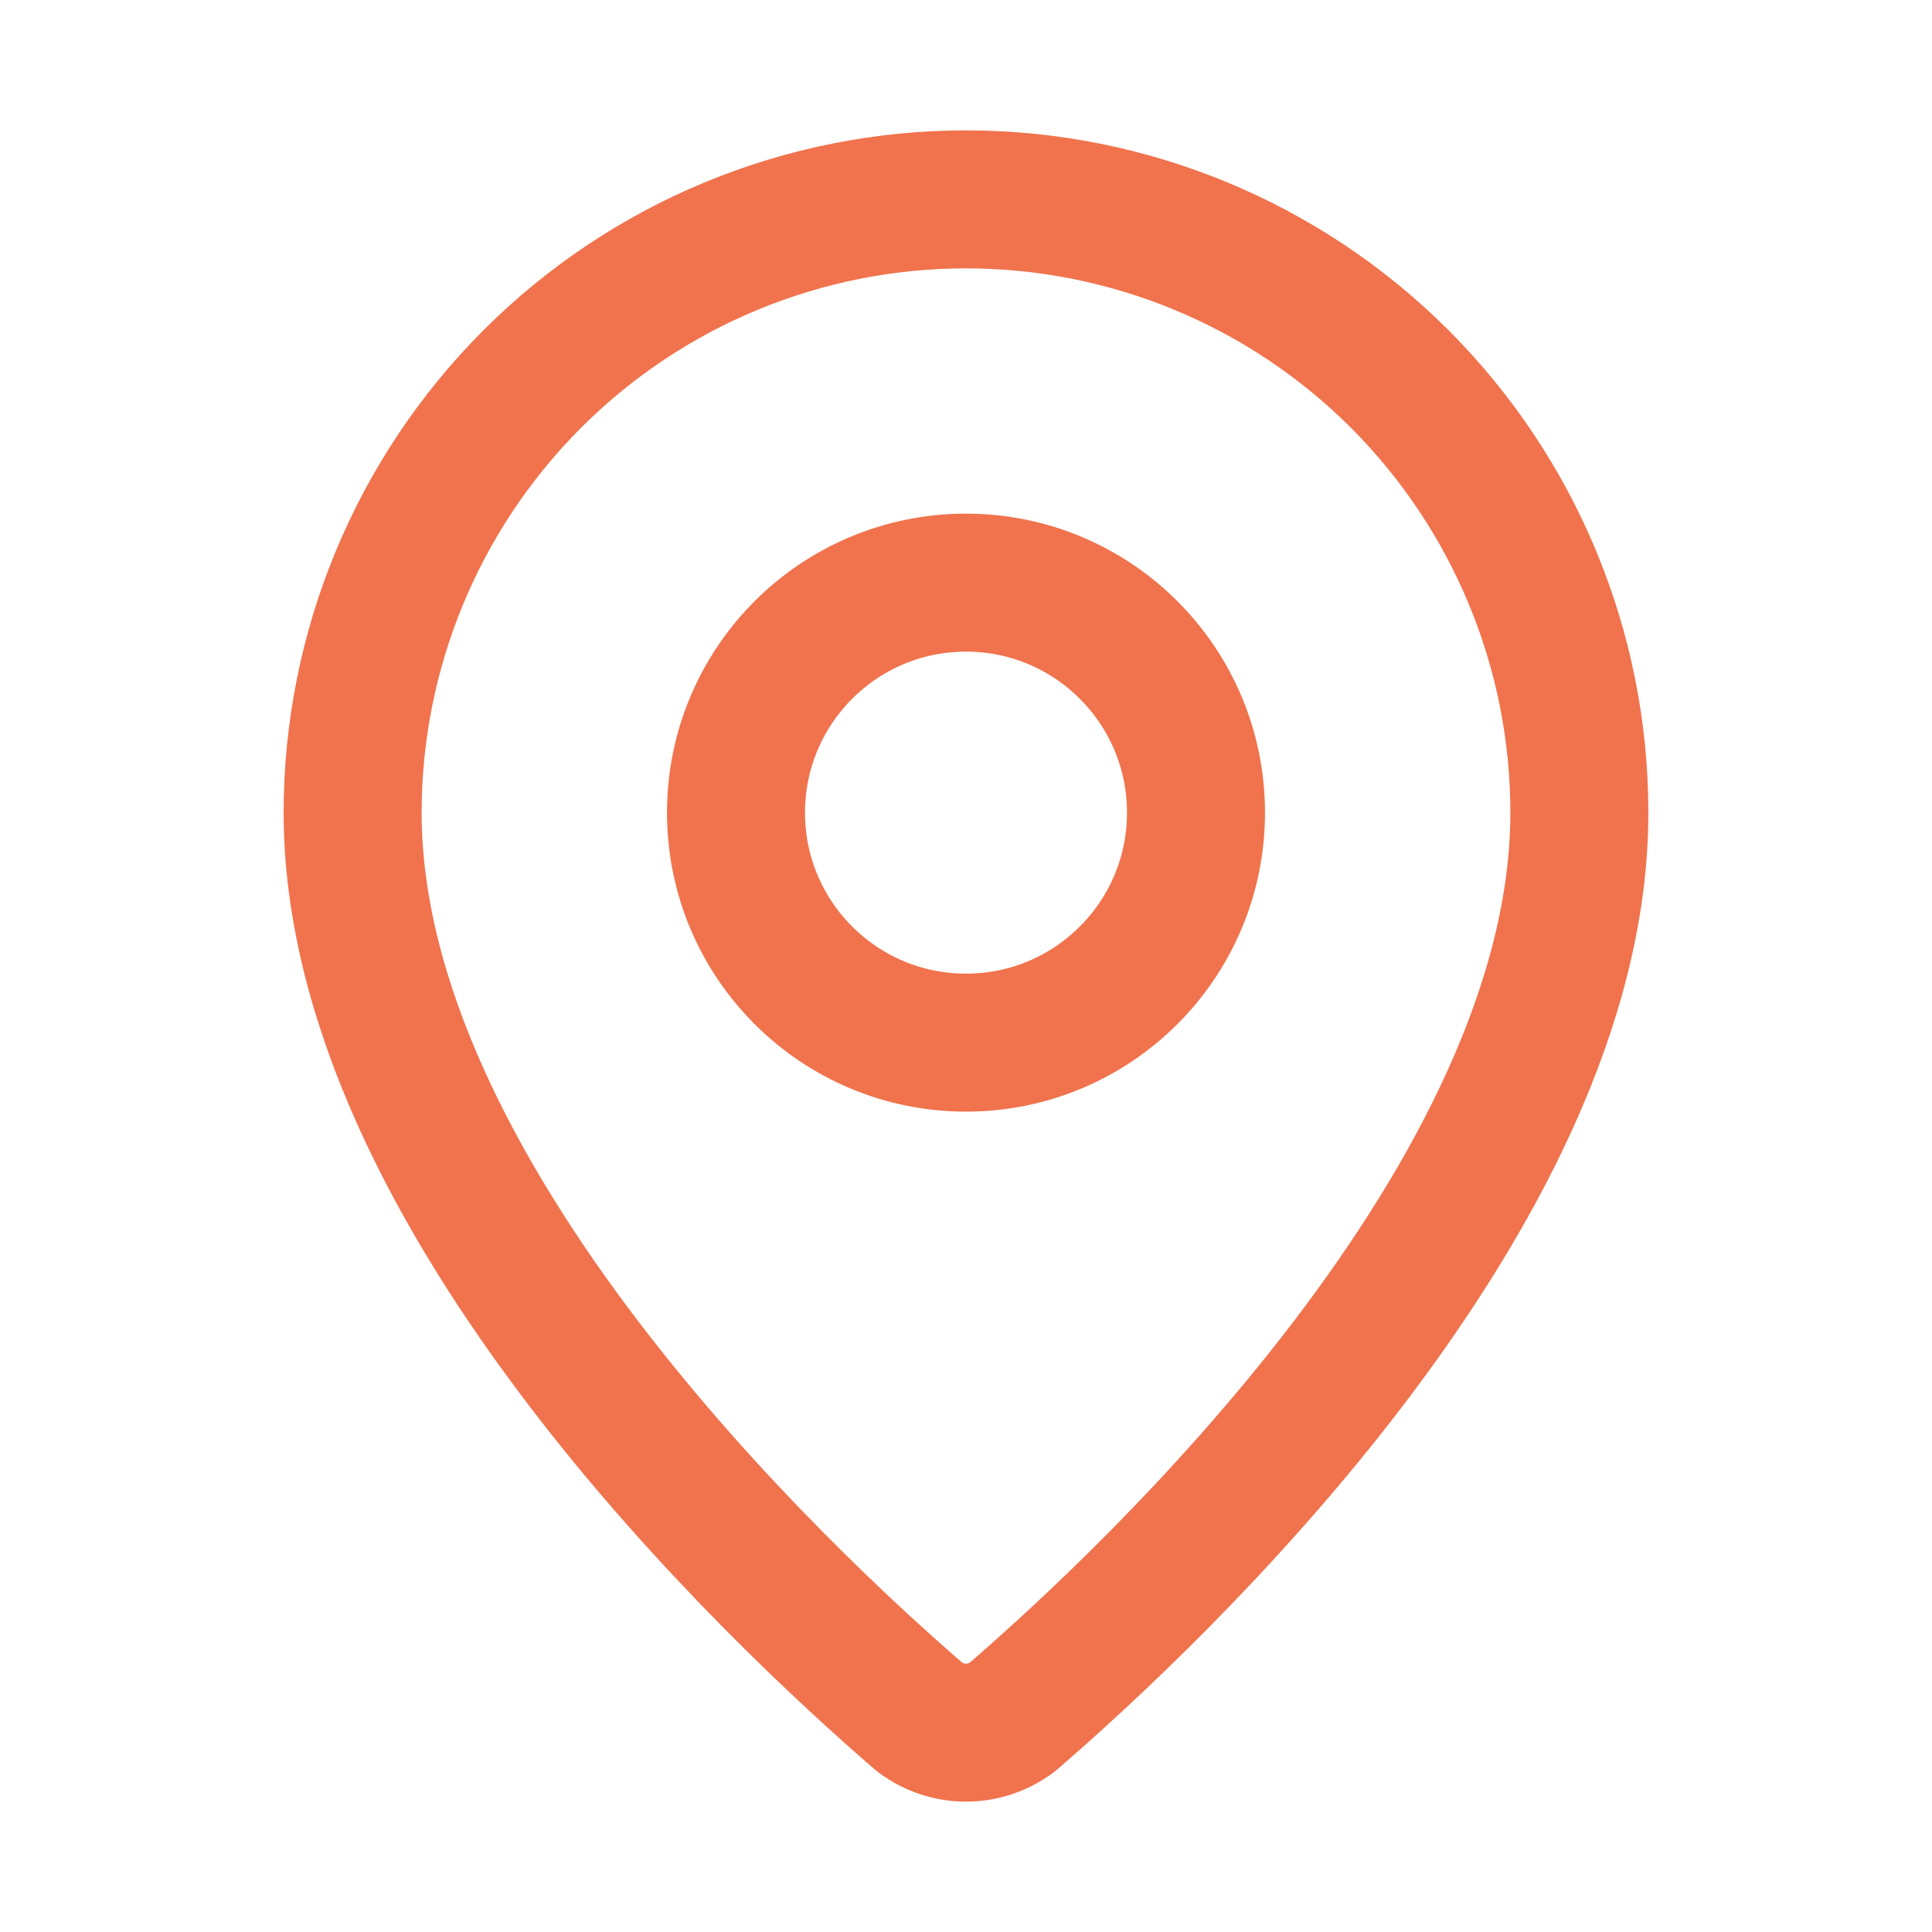
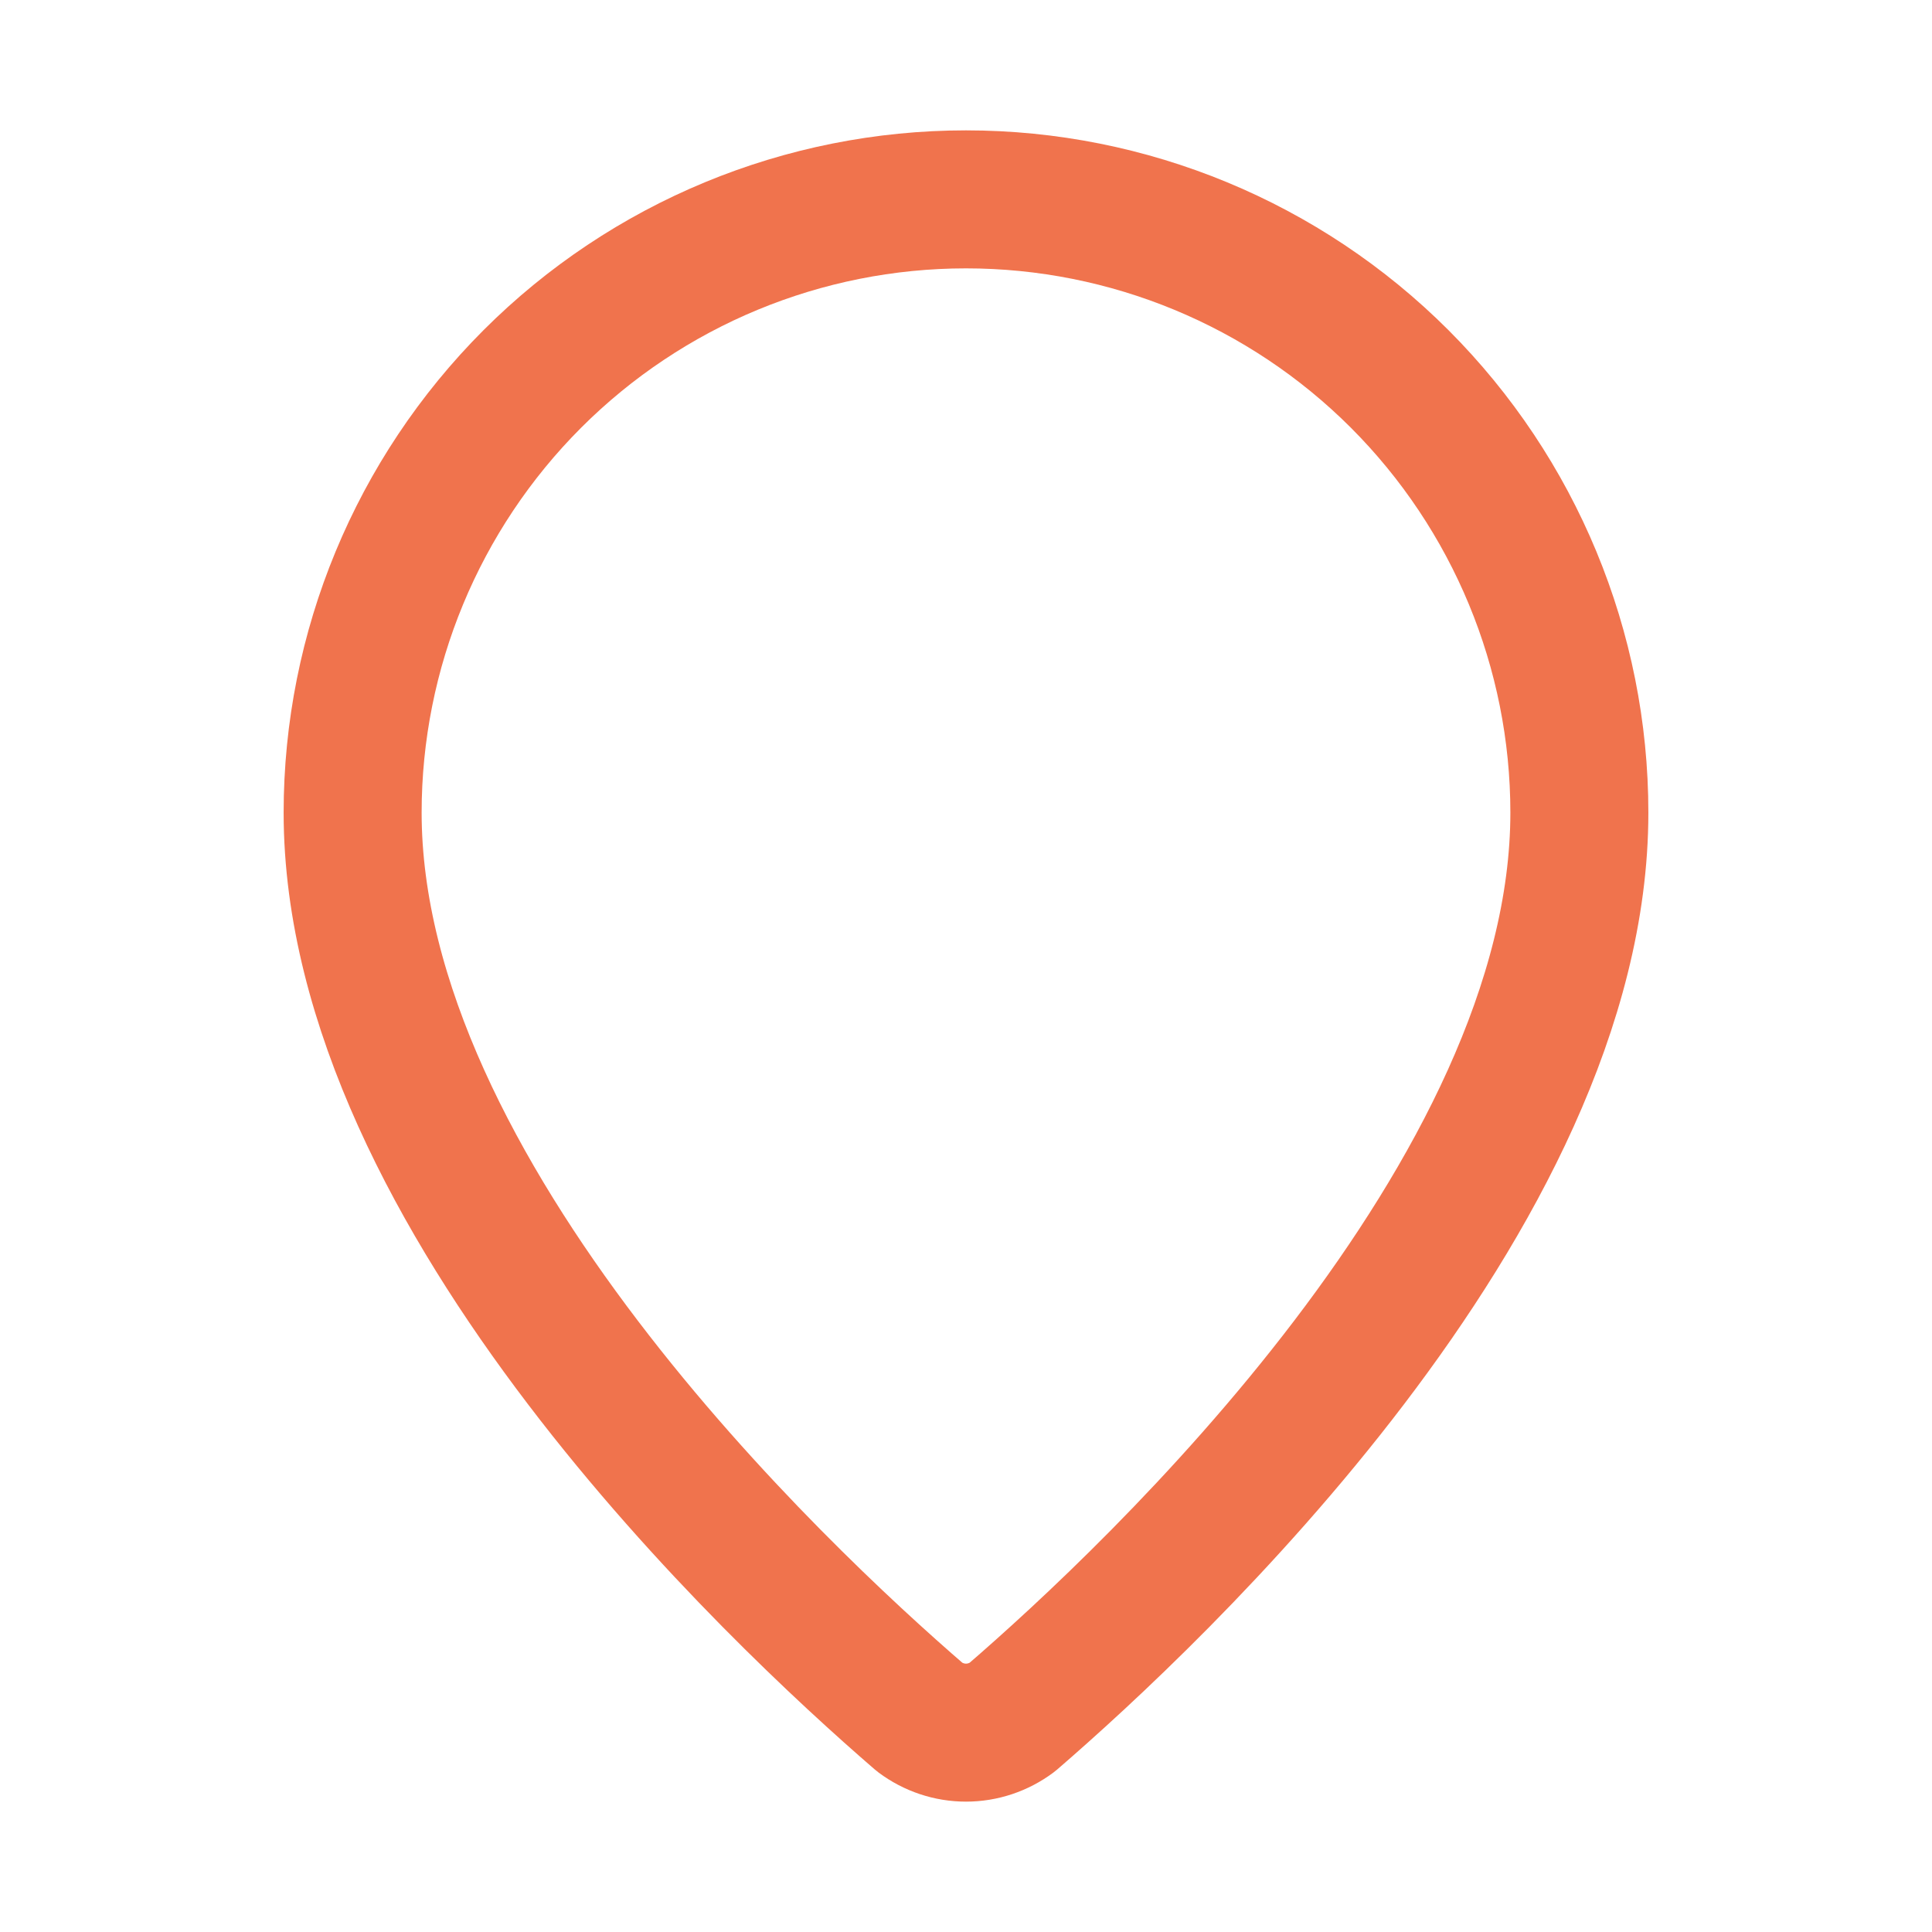
<svg xmlns="http://www.w3.org/2000/svg" width="21" height="21" viewBox="0 0 21 21" fill="none">
  <path d="M17.167 8.833C17.167 12.994 12.551 17.328 11.001 18.666C10.856 18.774 10.681 18.833 10.5 18.833C10.319 18.833 10.144 18.774 9.999 18.666C8.449 17.328 3.833 12.994 3.833 8.833C3.833 7.065 4.536 5.37 5.786 4.119C7.036 2.869 8.732 2.167 10.5 2.167C12.268 2.167 13.964 2.869 15.214 4.119C16.464 5.37 17.167 7.065 17.167 8.833Z" stroke="#F0734D" stroke-width="1.5" stroke-linecap="round" stroke-linejoin="round" />
-   <path d="M10.5 11.333C11.881 11.333 13 10.214 13 8.833C13 7.453 11.881 6.333 10.5 6.333C9.119 6.333 8 7.453 8 8.833C8 10.214 9.119 11.333 10.5 11.333Z" stroke="#F0734D" stroke-width="1.5" stroke-linecap="round" stroke-linejoin="round" />
</svg>